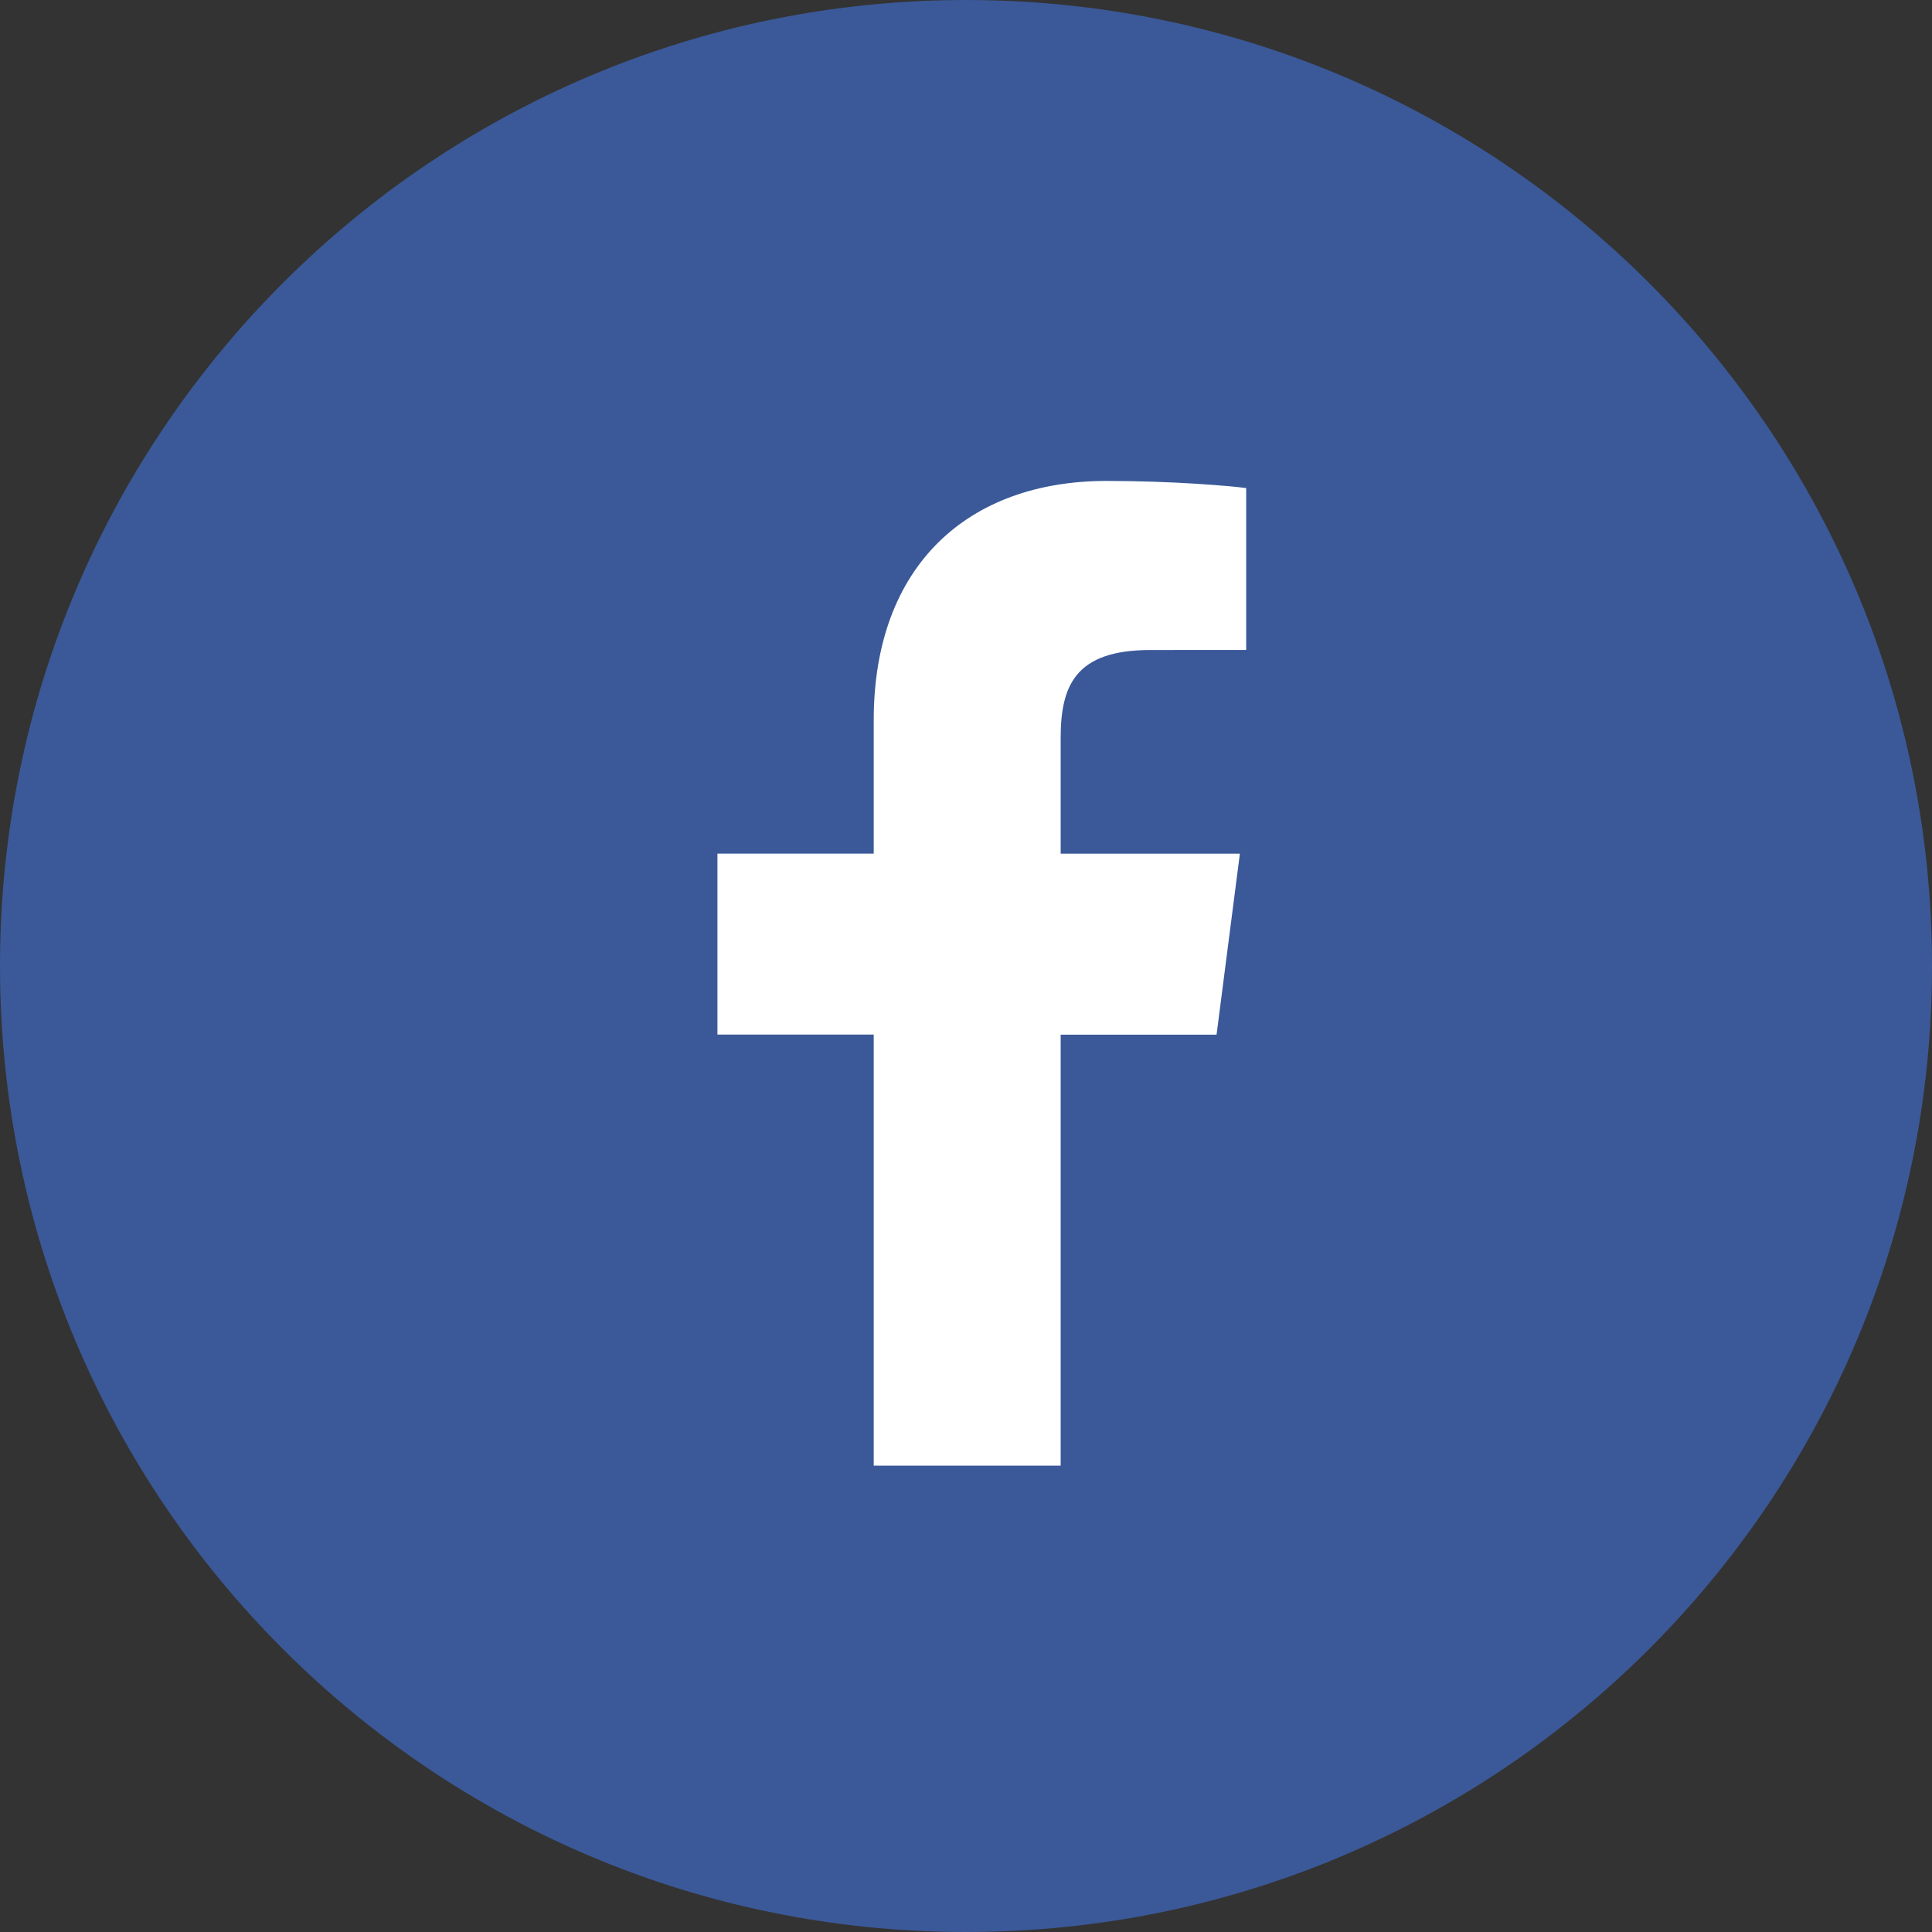
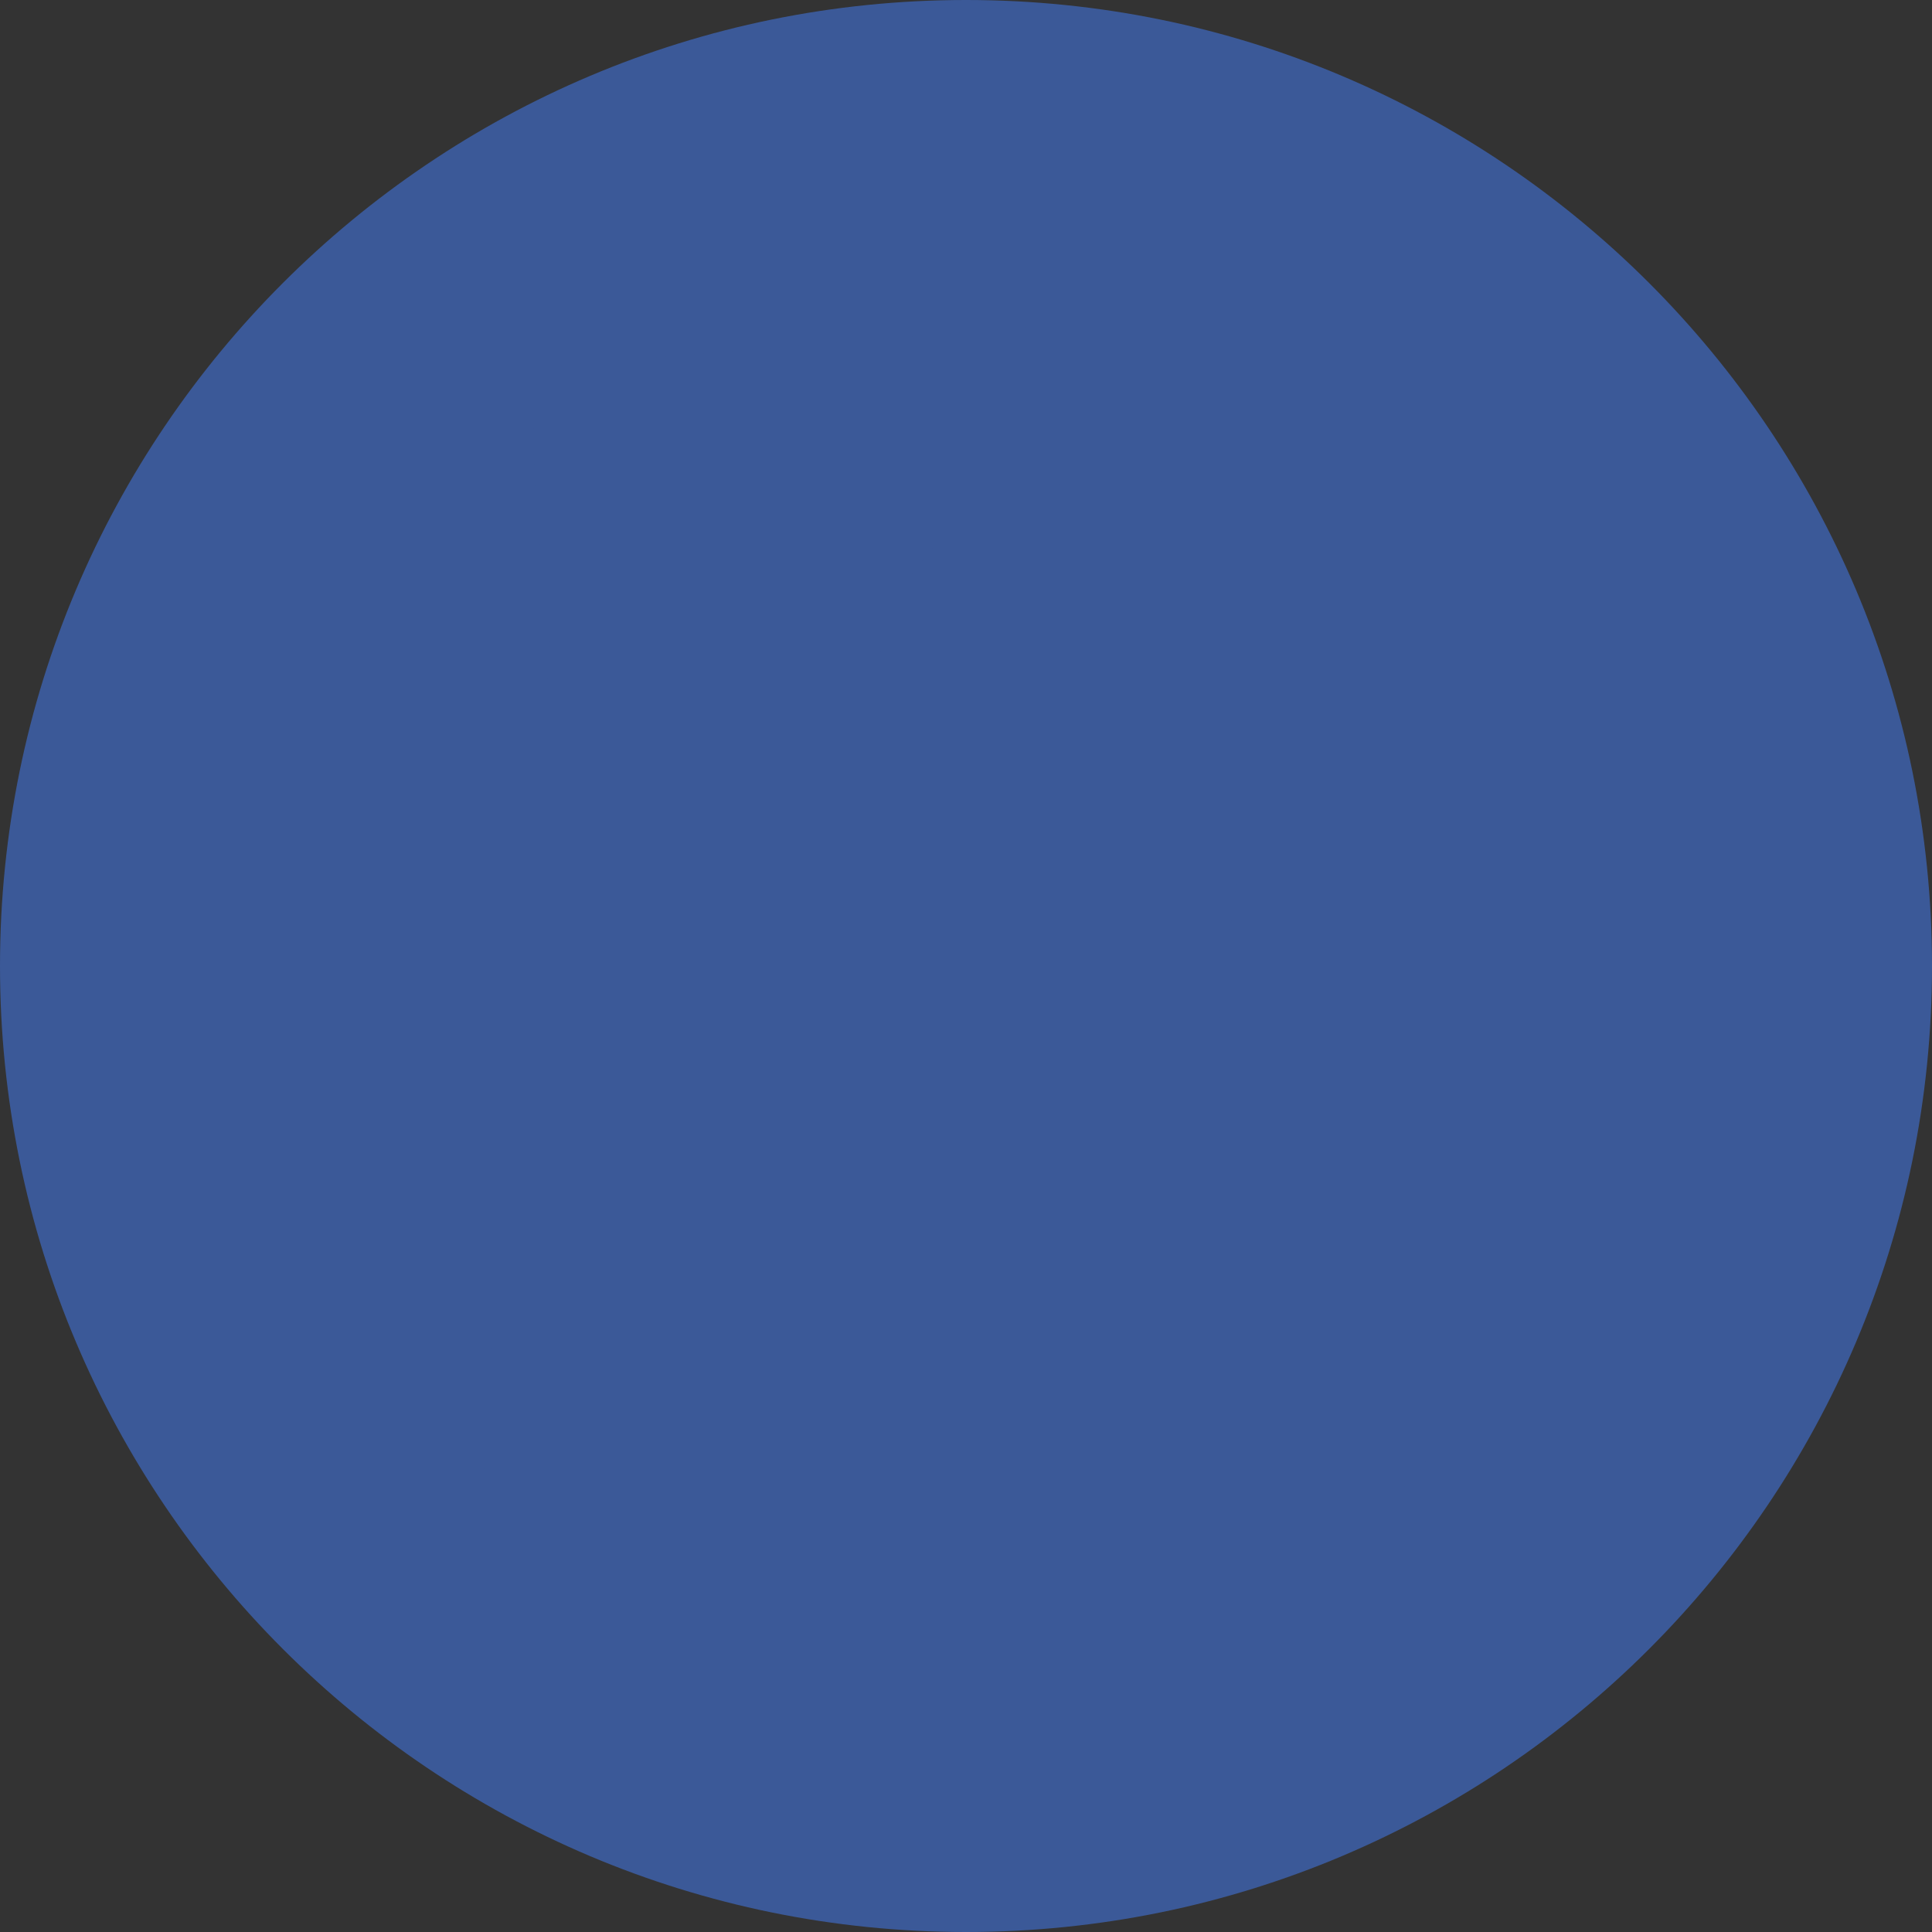
<svg xmlns="http://www.w3.org/2000/svg" width="58" height="58">
  <rect width="100%" height="100%" fill="#333333" stroke="none" />
  <g fill="none" fill-rule="evenodd">
    <path fill="#3B5998" d="M29 0c16.016 0 29 12.984 29 29S45.016 58 29 58 0 45.016 0 29 12.984 0 29 0z" />
-     <path fill="#FFF" d="M20 11h21v33H20z" />
    <path fill="#3B5998" fill-rule="nonzero" d="M41.013 9L16.5 11c-1.098 0 0 7.402 0 8.5L15 38c0 1.096-1.098 7 0 7h11.23V31.059h-4.692v-5.433h4.692v-4.007c0-4.65 2.84-7.181 6.989-7.181 1.987 0 3.694.148 4.192.214v4.86l-2.877.002c-2.256 0-2.692 1.072-2.692 2.644v3.47h5.38l-.7 5.433h-4.68V45h9.174C42.11 45 43 44.11 43 43.013V10.986C43 9.89 42.11 9 41.012 9z" />
  </g>
</svg>